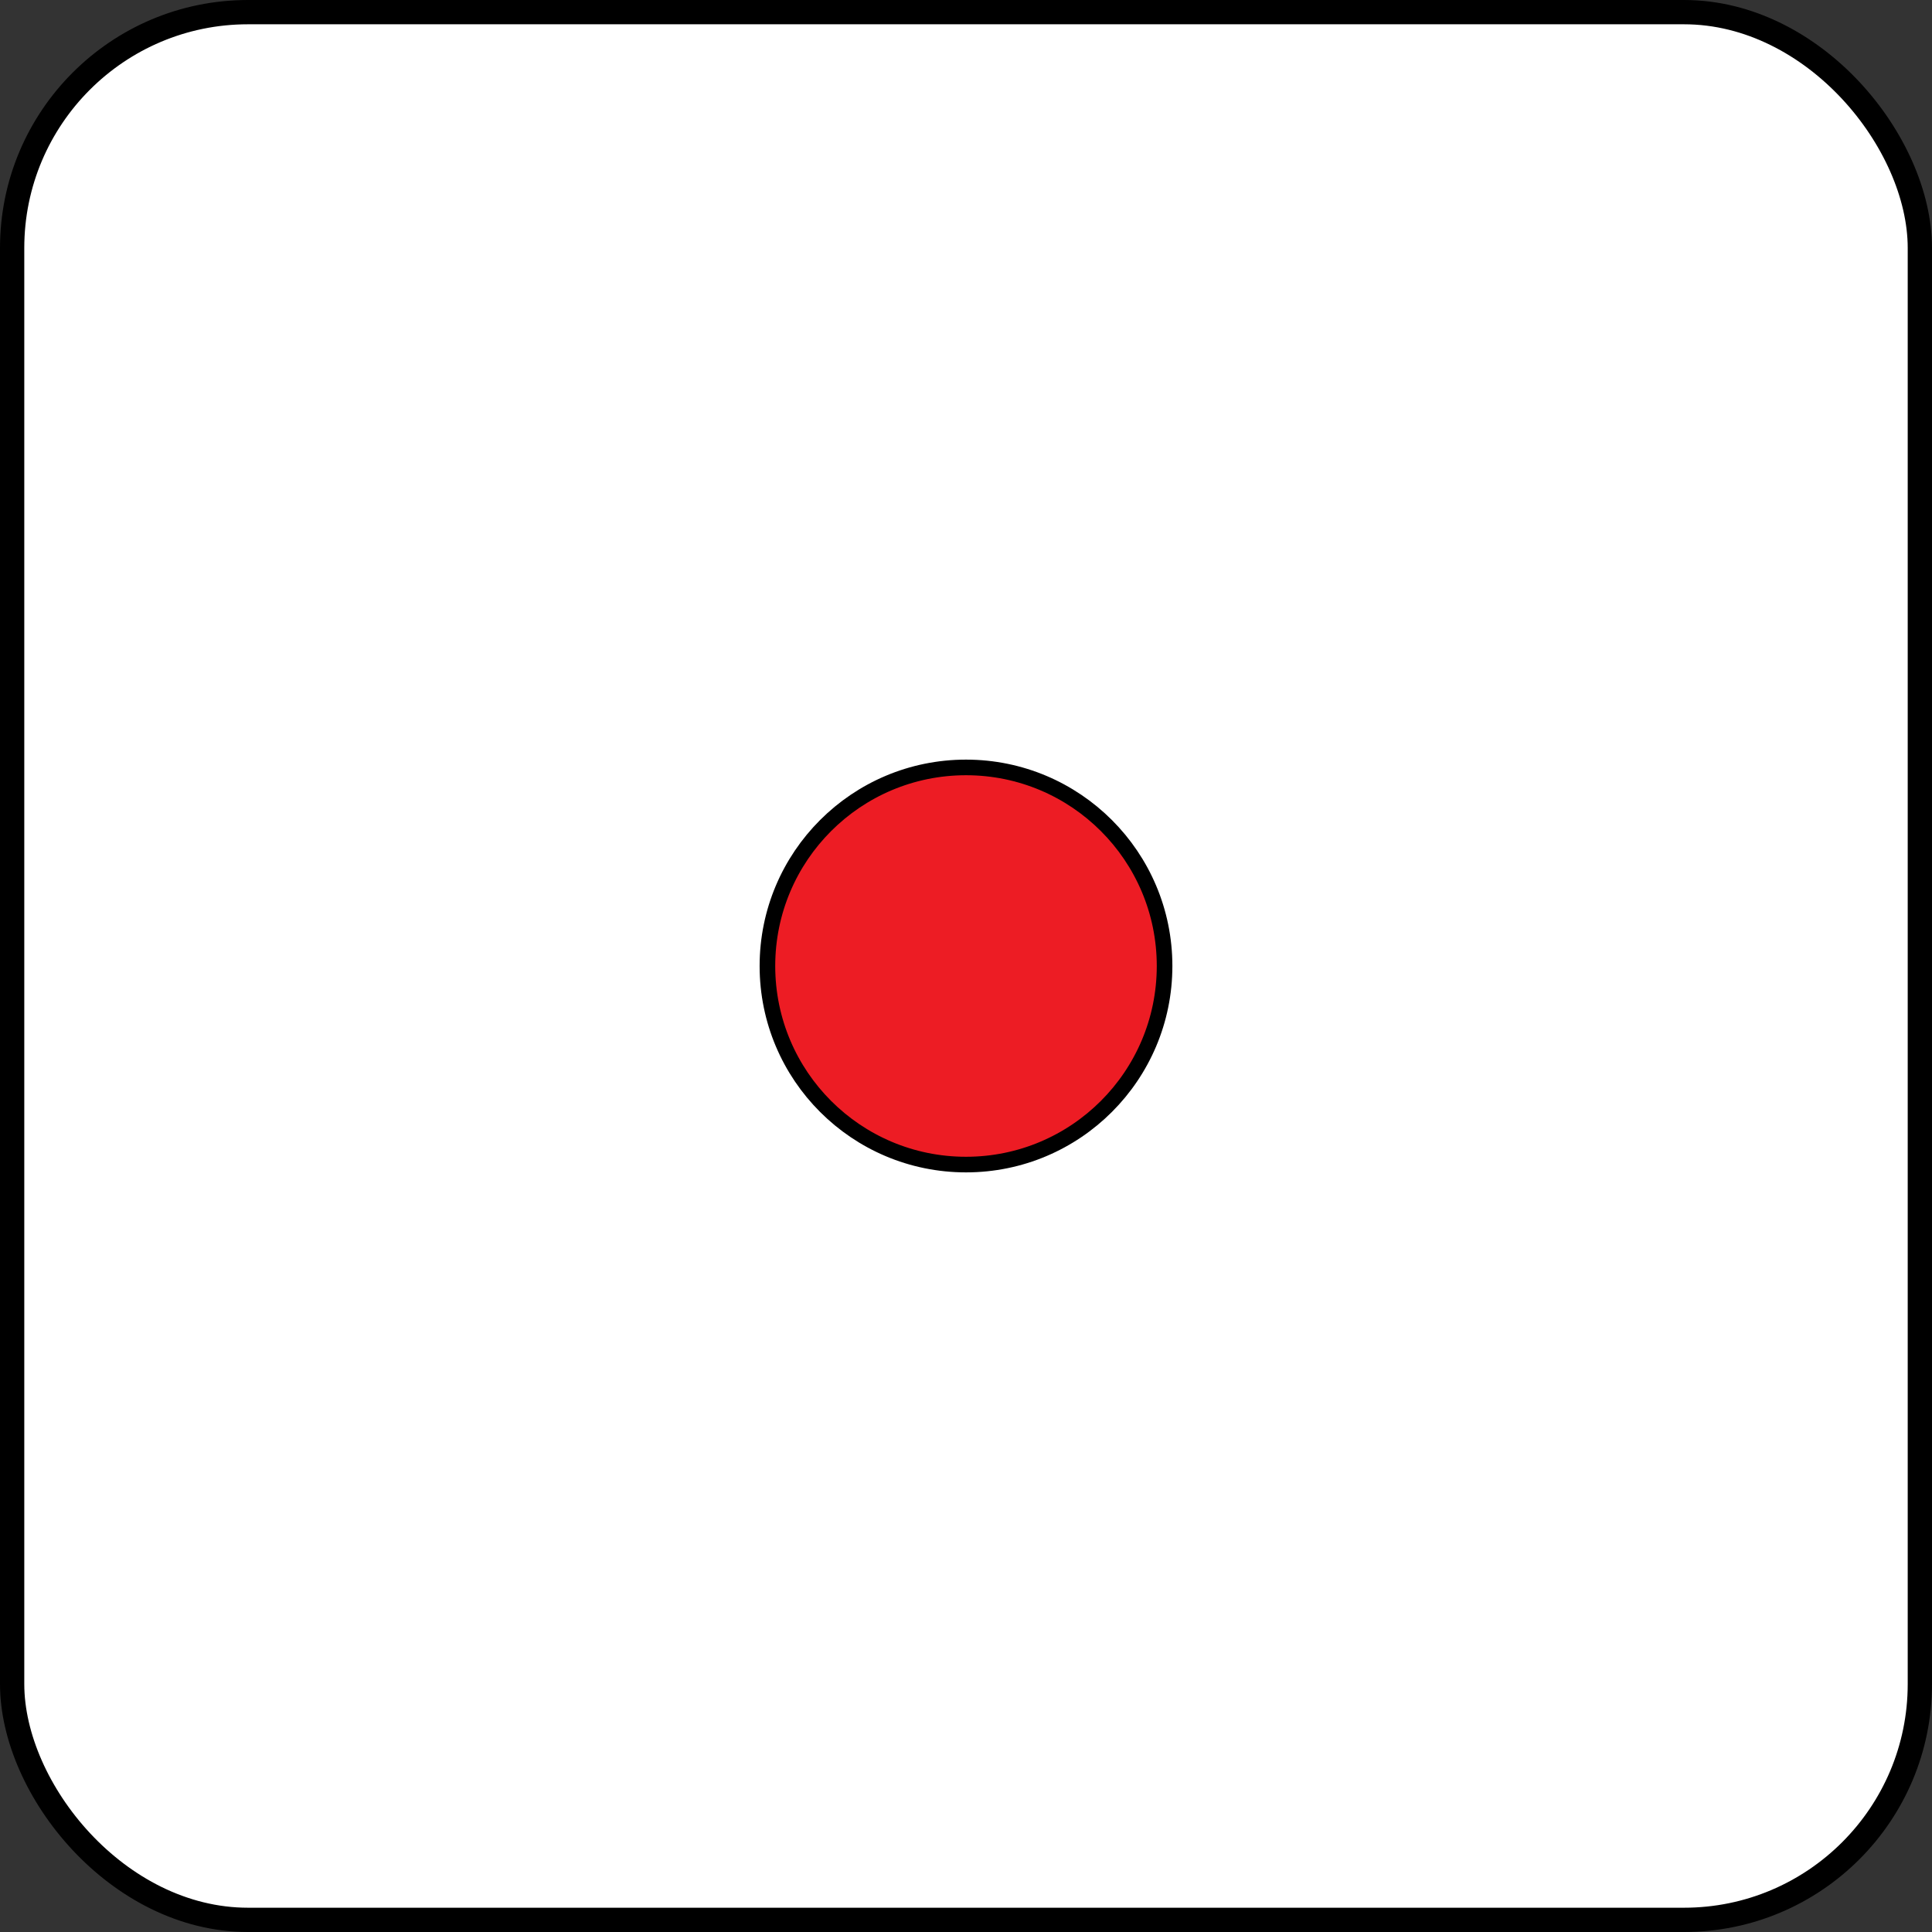
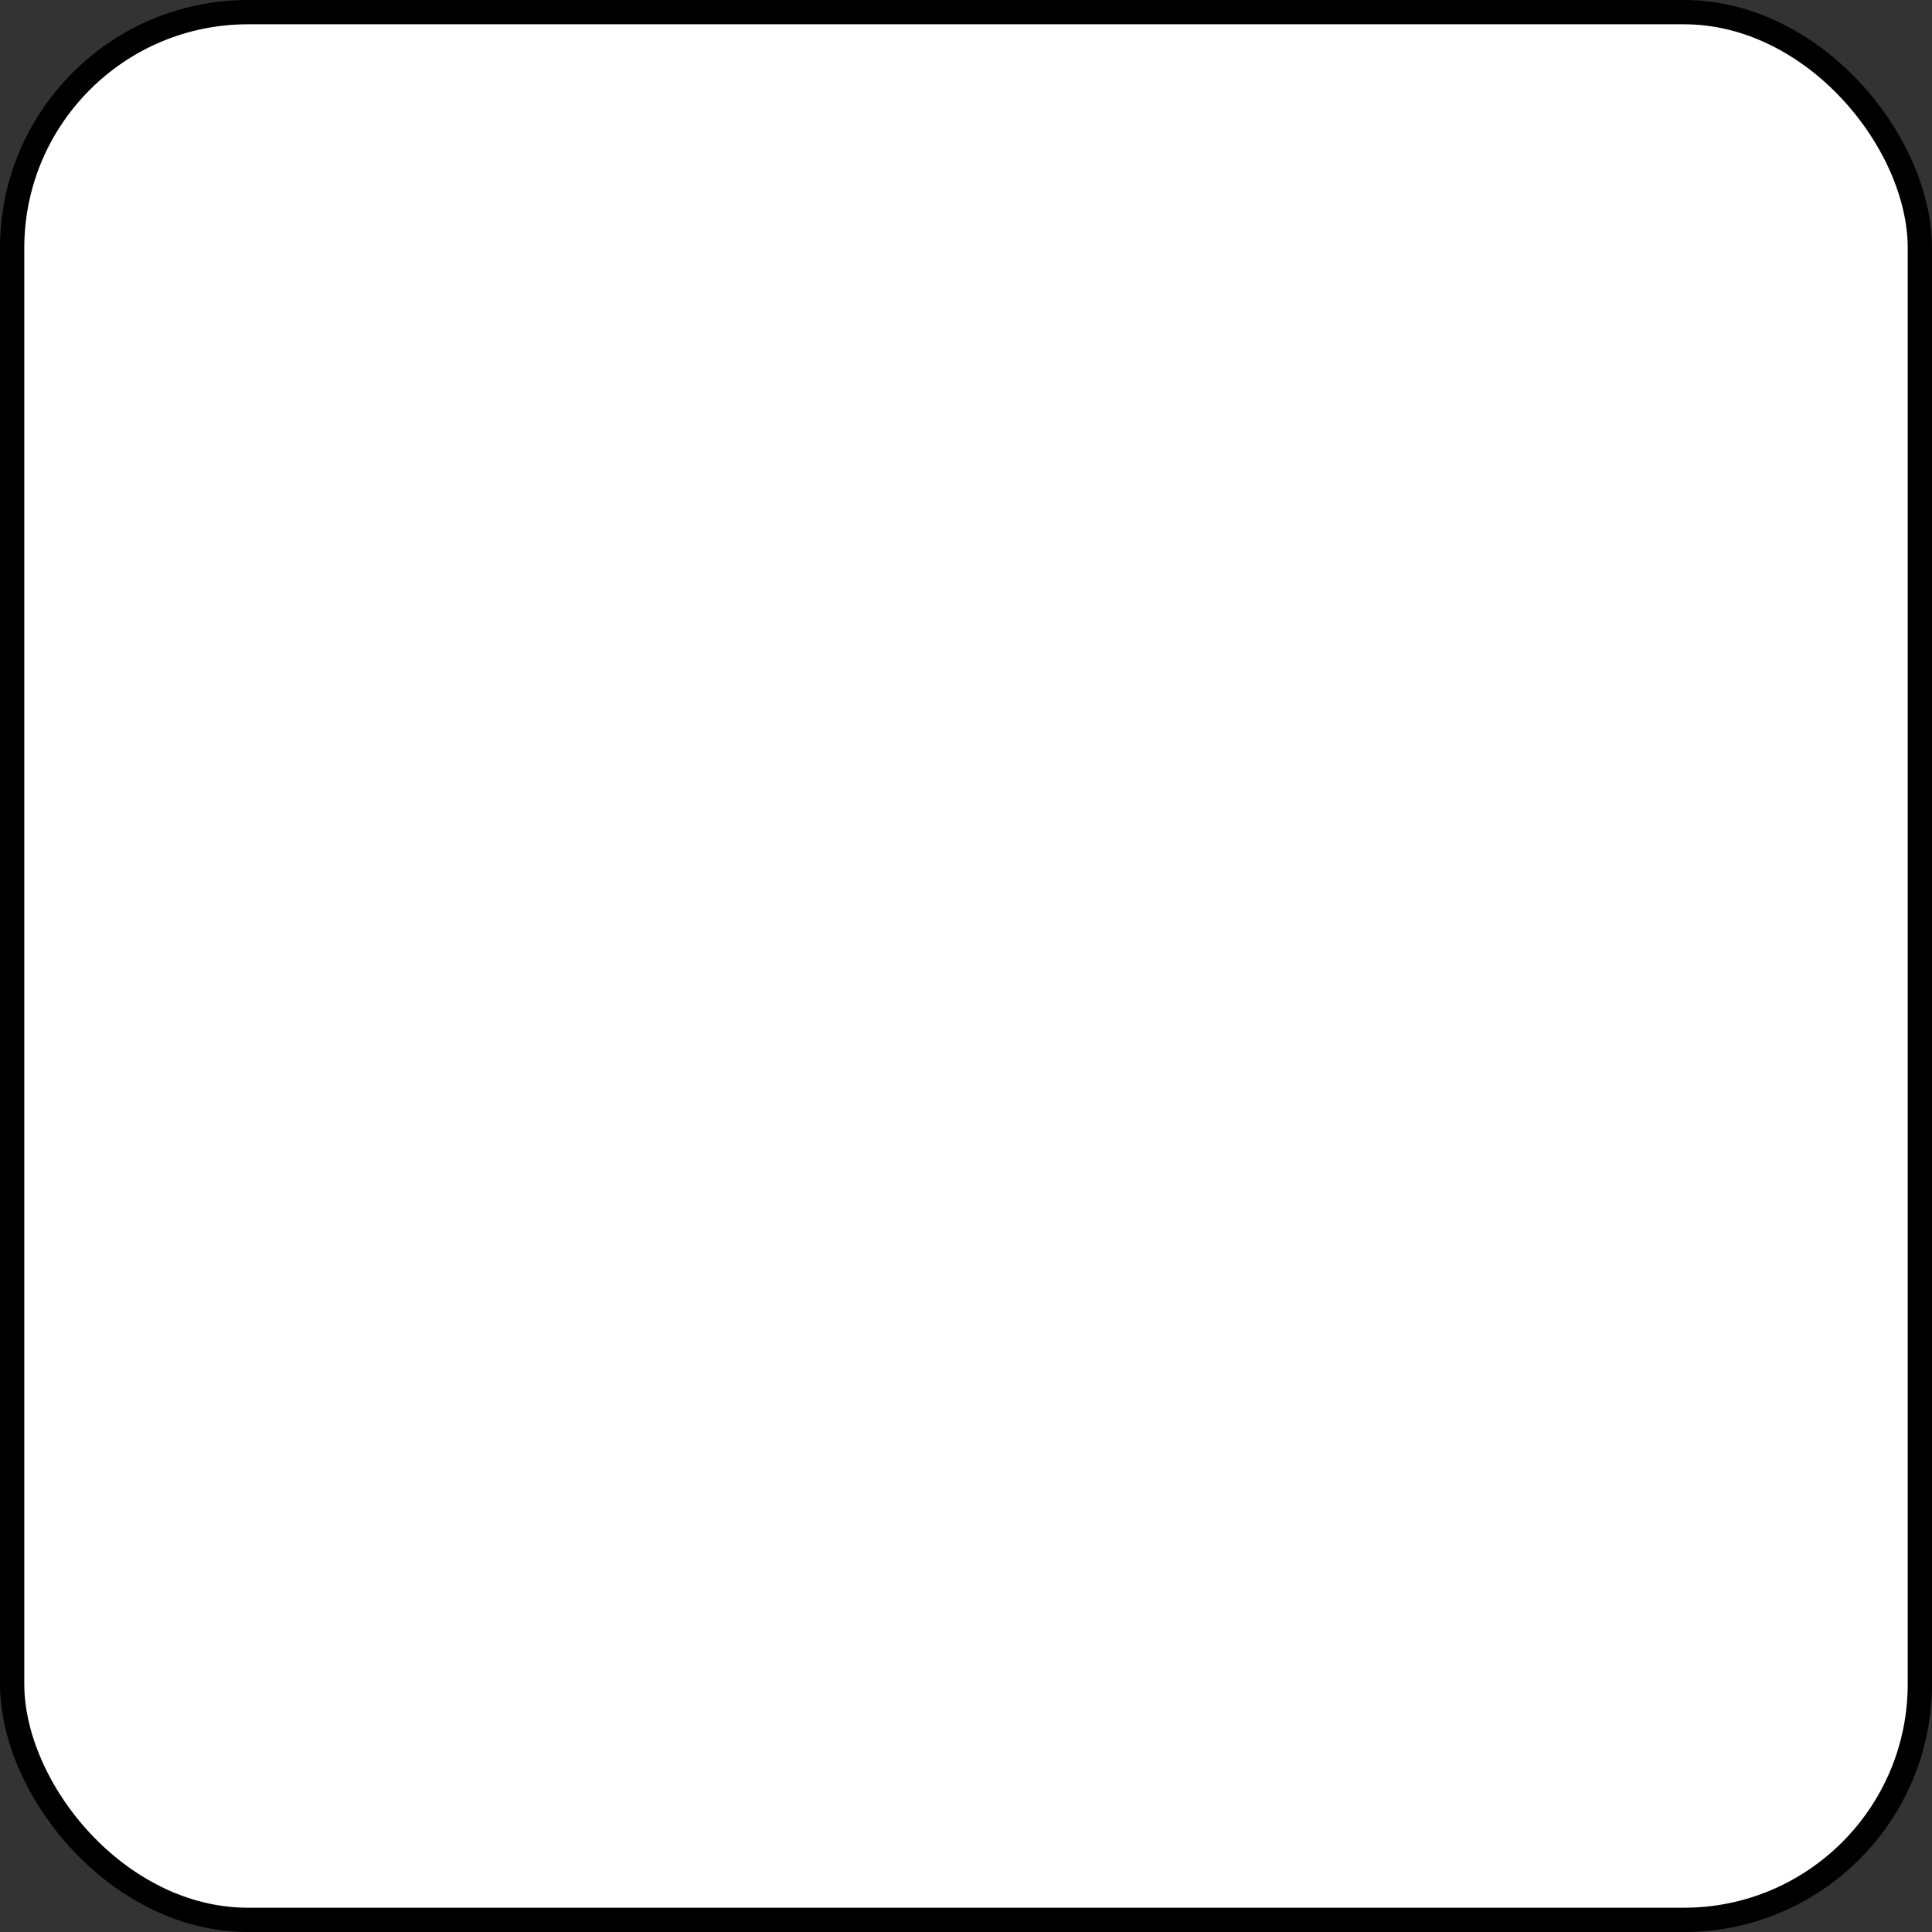
<svg xmlns="http://www.w3.org/2000/svg" width="557" height="557" viewBox="0 0 557 557">
  <rect x="0" y="0" width="557" height="557" fill="#333333" stroke="none" />
  <rect fill="#fff" stroke="#000" stroke-width="7" x="3.5" y="3.5" width="550" height="550" rx="68" />
-   <circle fill="#ed1c24" stroke="#000" stroke-width="4.5" cx="278.5" cy="278.5" r="57.25" />
</svg>